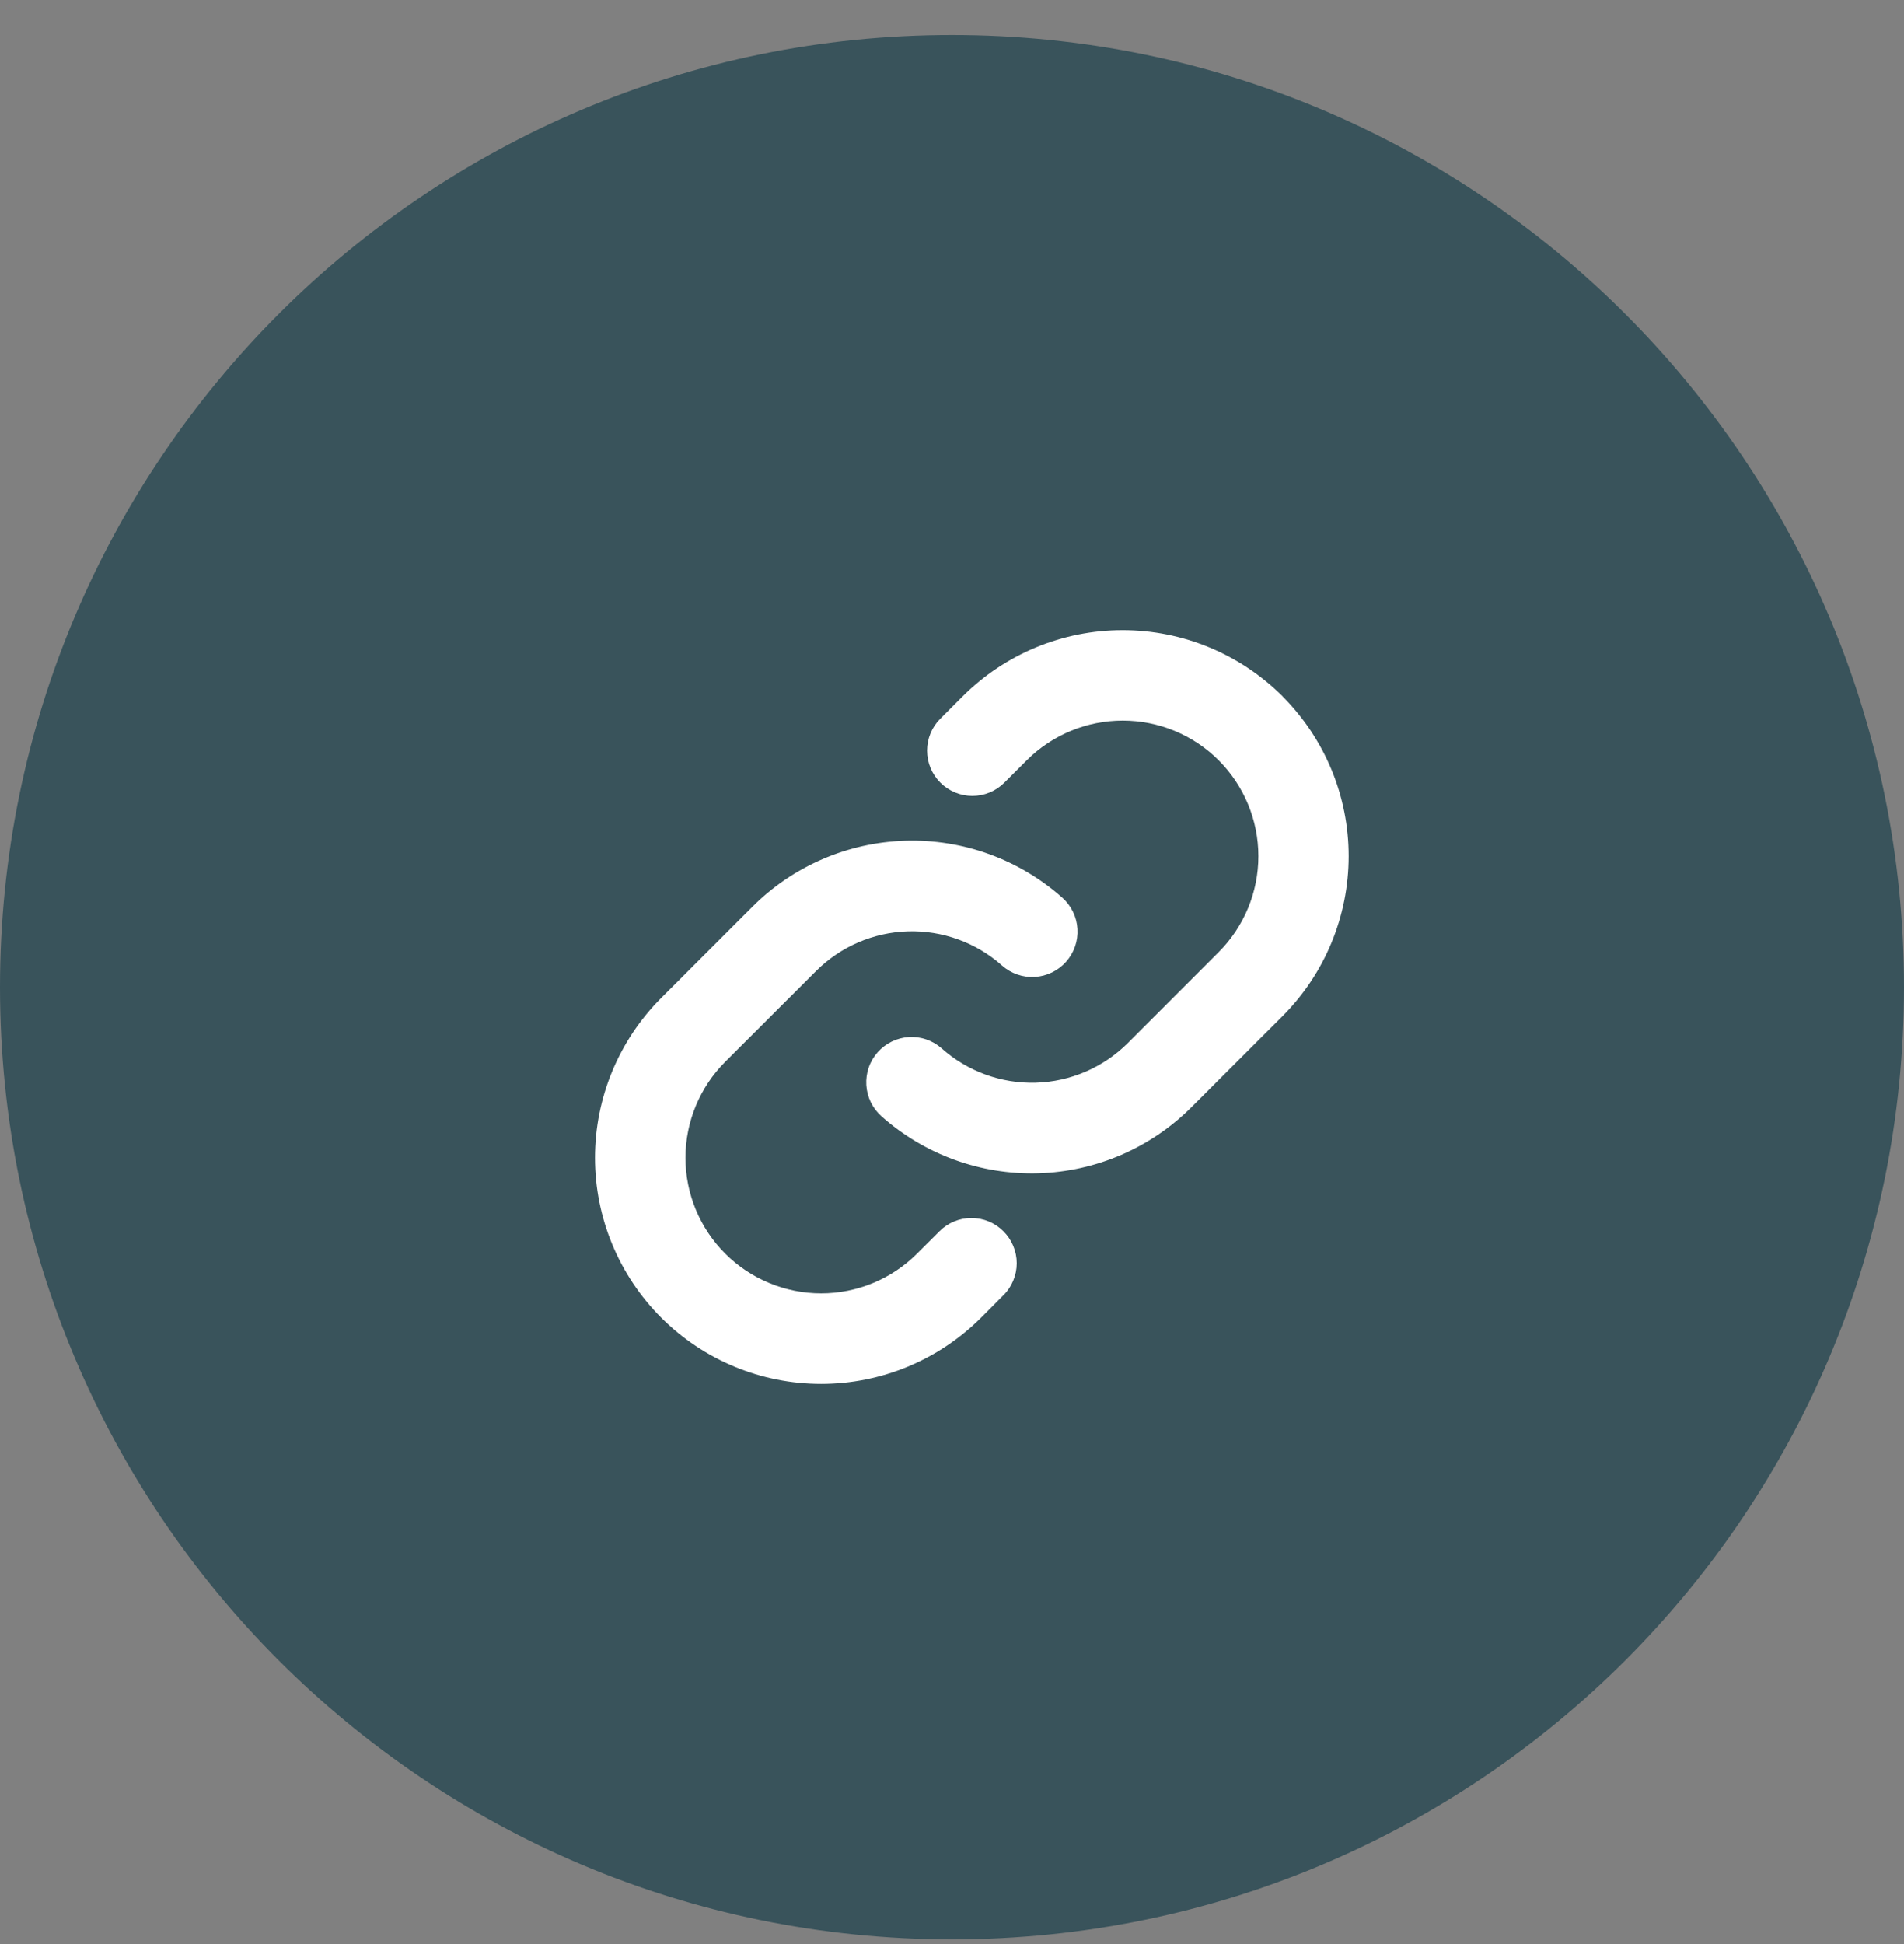
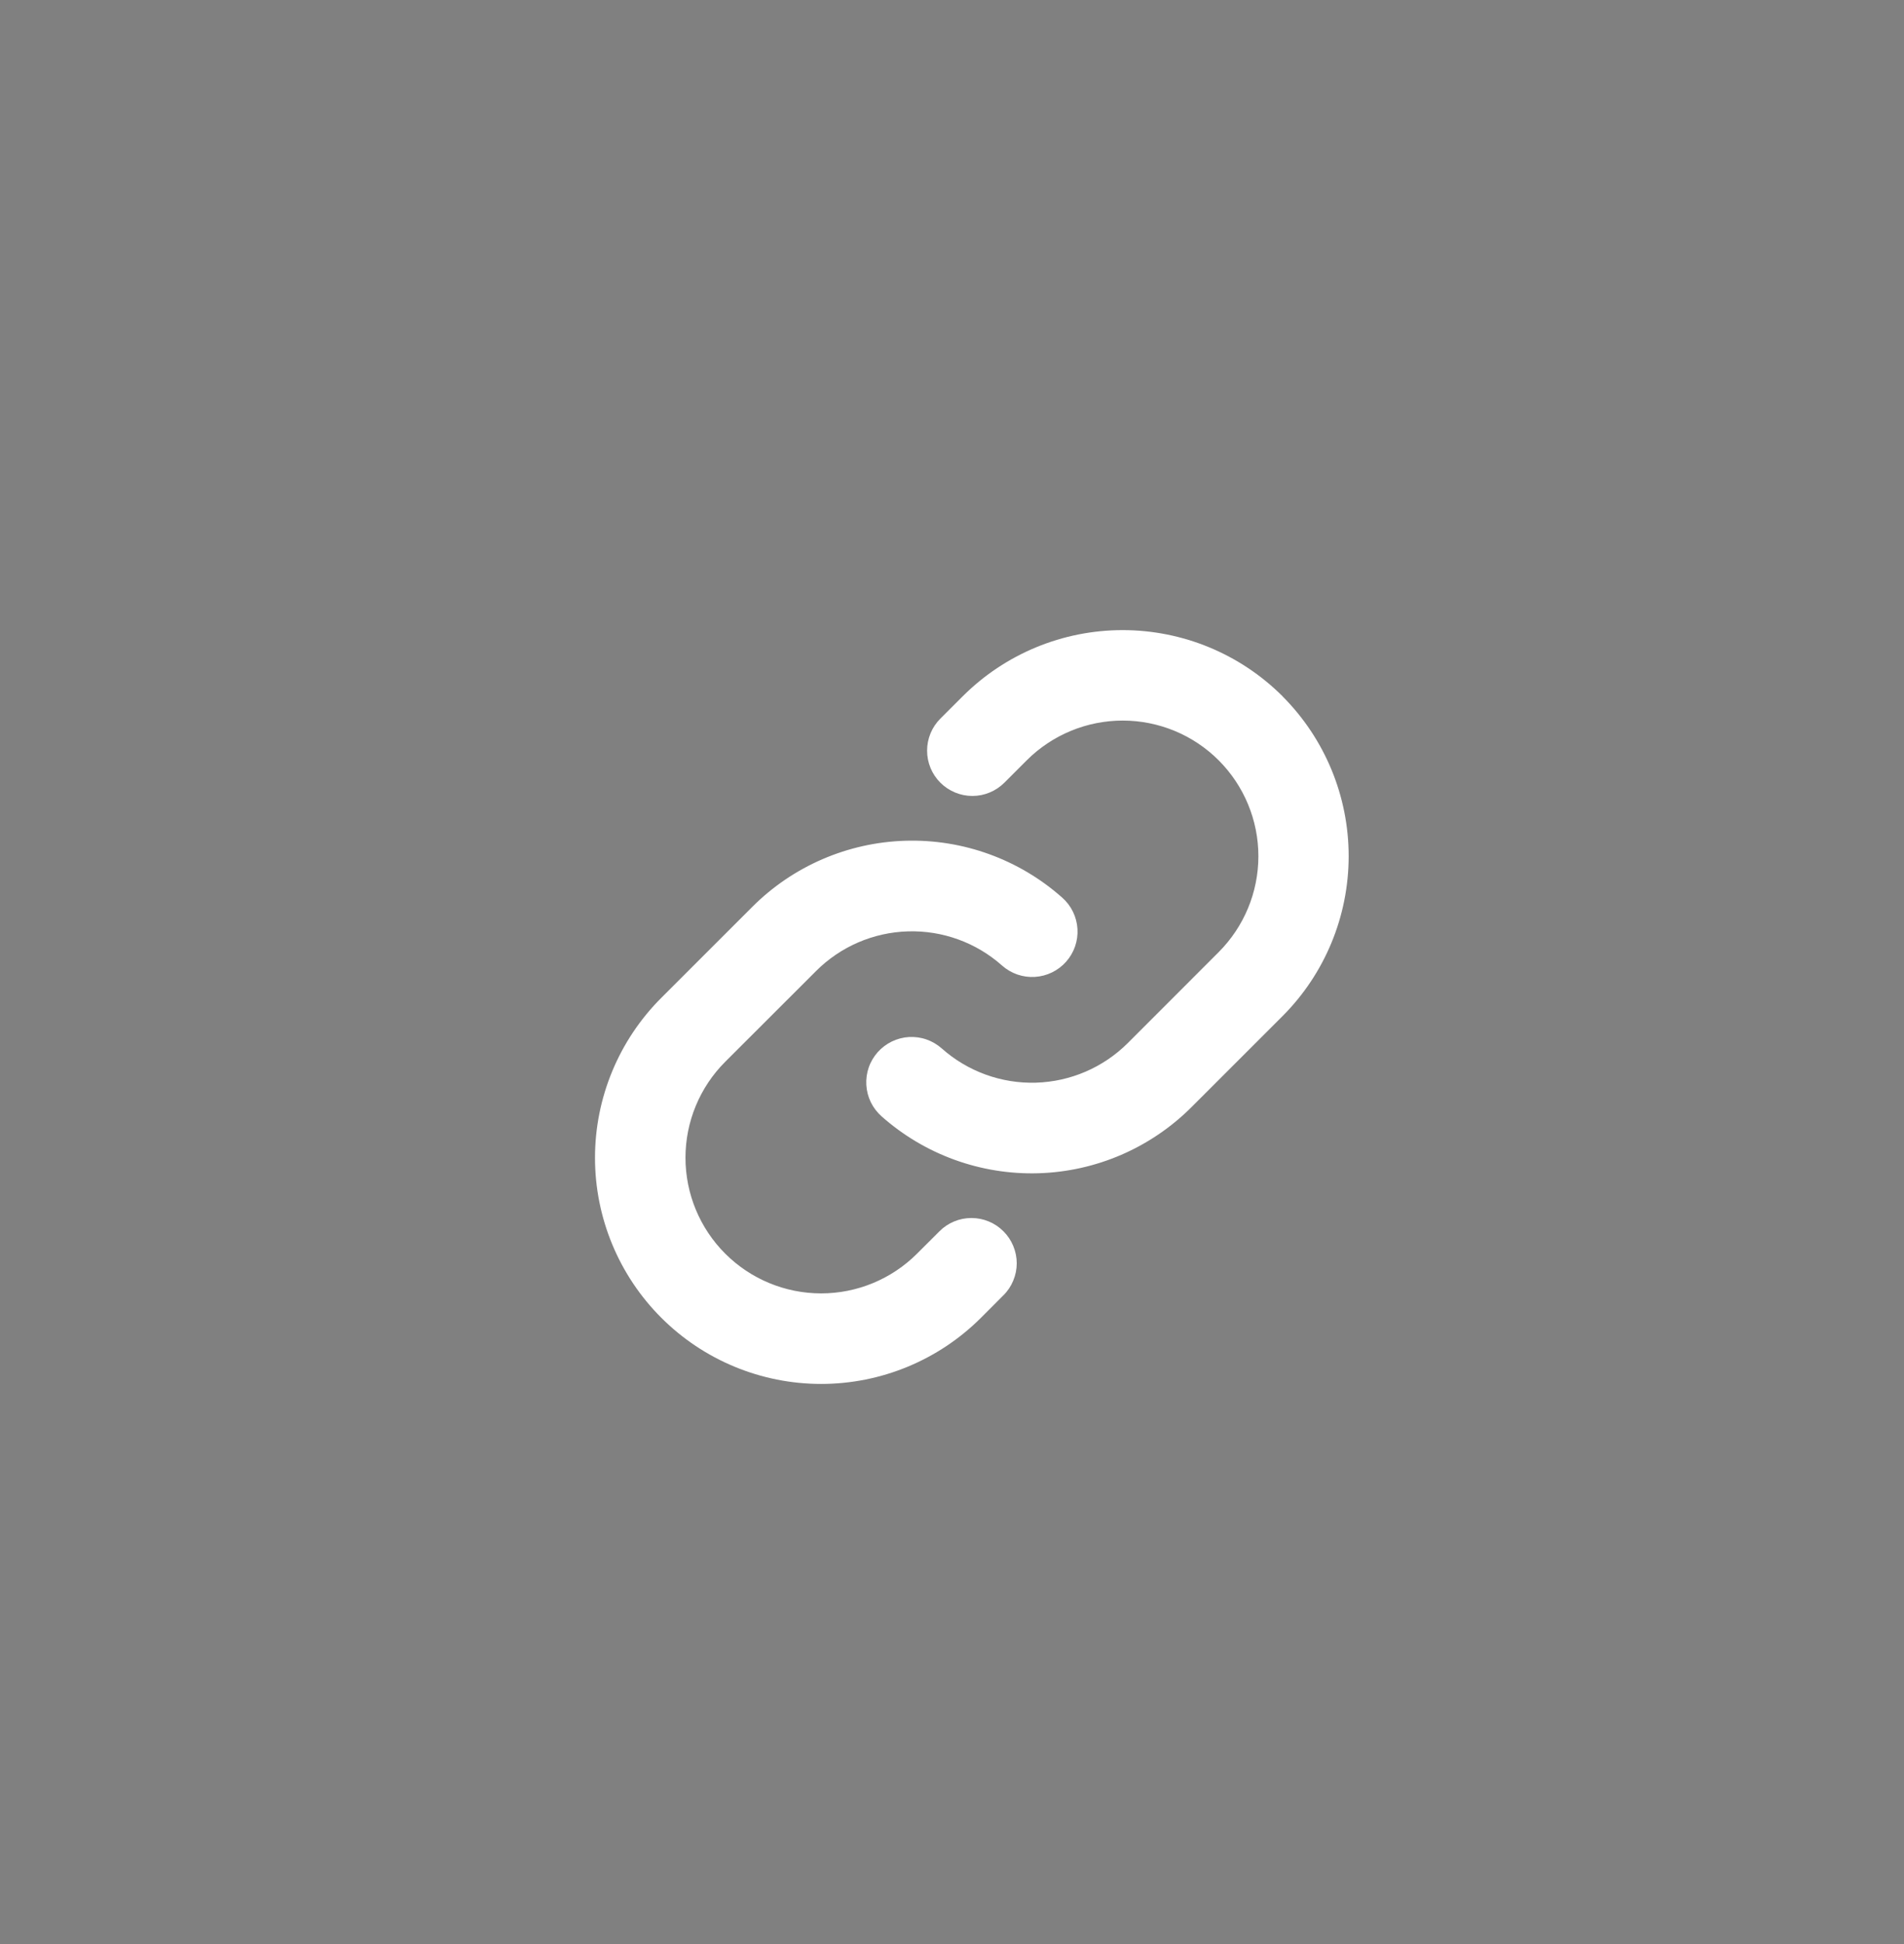
<svg xmlns="http://www.w3.org/2000/svg" width="48" height="49" viewBox="0 0 48 49" fill="none">
  <rect x="0" y="0" width="48" height="49" fill="#808080" stroke="none" />
-   <path d="M24 48.882C37.255 48.882 48 38.137 48 24.882C48 11.627 37.255 0.882 24 0.882C10.745 0.882 0 11.627 0 24.882C0 38.137 10.745 48.882 24 48.882Z" fill="#39535B" />
  <path d="M25.296 31.034C25.403 31.14 25.487 31.266 25.544 31.404C25.602 31.543 25.632 31.691 25.632 31.841C25.632 31.991 25.602 32.14 25.544 32.278C25.487 32.417 25.403 32.543 25.296 32.648L24.732 33.213C23.663 34.282 22.213 34.882 20.701 34.882C19.189 34.882 17.739 34.282 16.67 33.213C15.601 32.144 15 30.694 15 29.182C15 27.671 15.601 26.221 16.67 25.152L18.961 22.862C19.988 21.832 21.37 21.235 22.824 21.191C24.278 21.147 25.694 21.661 26.781 22.627C26.893 22.726 26.985 22.847 27.05 22.982C27.116 23.117 27.154 23.264 27.163 23.414C27.172 23.564 27.151 23.714 27.102 23.856C27.052 23.998 26.976 24.129 26.876 24.241C26.776 24.353 26.655 24.445 26.52 24.51C26.385 24.576 26.238 24.614 26.088 24.623C25.938 24.632 25.788 24.611 25.646 24.562C25.504 24.512 25.373 24.436 25.261 24.336C24.609 23.757 23.761 23.449 22.889 23.475C22.017 23.501 21.188 23.859 20.572 24.476L18.283 26.762C17.641 27.404 17.281 28.273 17.281 29.18C17.281 30.087 17.641 30.957 18.283 31.598C18.924 32.239 19.794 32.6 20.701 32.6C21.608 32.6 22.478 32.239 23.119 31.598L23.684 31.034C23.789 30.928 23.915 30.844 24.053 30.787C24.192 30.729 24.34 30.7 24.49 30.7C24.64 30.7 24.788 30.729 24.927 30.787C25.065 30.844 25.191 30.928 25.296 31.034ZM32.333 17.549C31.263 16.481 29.813 15.882 28.302 15.882C26.79 15.882 25.341 16.481 24.271 17.549L23.706 18.113C23.492 18.327 23.372 18.617 23.372 18.92C23.372 19.223 23.492 19.513 23.706 19.727C23.921 19.941 24.211 20.062 24.514 20.062C24.817 20.062 25.107 19.941 25.321 19.727L25.885 19.163C26.527 18.522 27.397 18.162 28.304 18.162C29.211 18.162 30.081 18.522 30.722 19.163C31.363 19.804 31.724 20.674 31.724 21.581C31.724 22.488 31.363 23.358 30.722 23.999L28.432 26.29C27.815 26.906 26.986 27.263 26.114 27.289C25.242 27.314 24.393 27.005 23.741 26.425C23.629 26.326 23.498 26.249 23.357 26.2C23.215 26.15 23.064 26.13 22.914 26.138C22.765 26.147 22.618 26.186 22.483 26.251C22.348 26.317 22.227 26.408 22.127 26.52C22.027 26.633 21.95 26.763 21.901 26.905C21.852 27.047 21.831 27.197 21.84 27.347C21.849 27.497 21.887 27.644 21.952 27.779C22.018 27.914 22.11 28.035 22.222 28.135C23.308 29.1 24.723 29.614 26.176 29.572C27.63 29.529 29.011 28.932 30.039 27.904L32.33 25.614C33.399 24.545 33.999 23.095 34 21.583C34.001 20.071 33.401 18.621 32.333 17.551V17.549Z" fill="white" />
</svg>